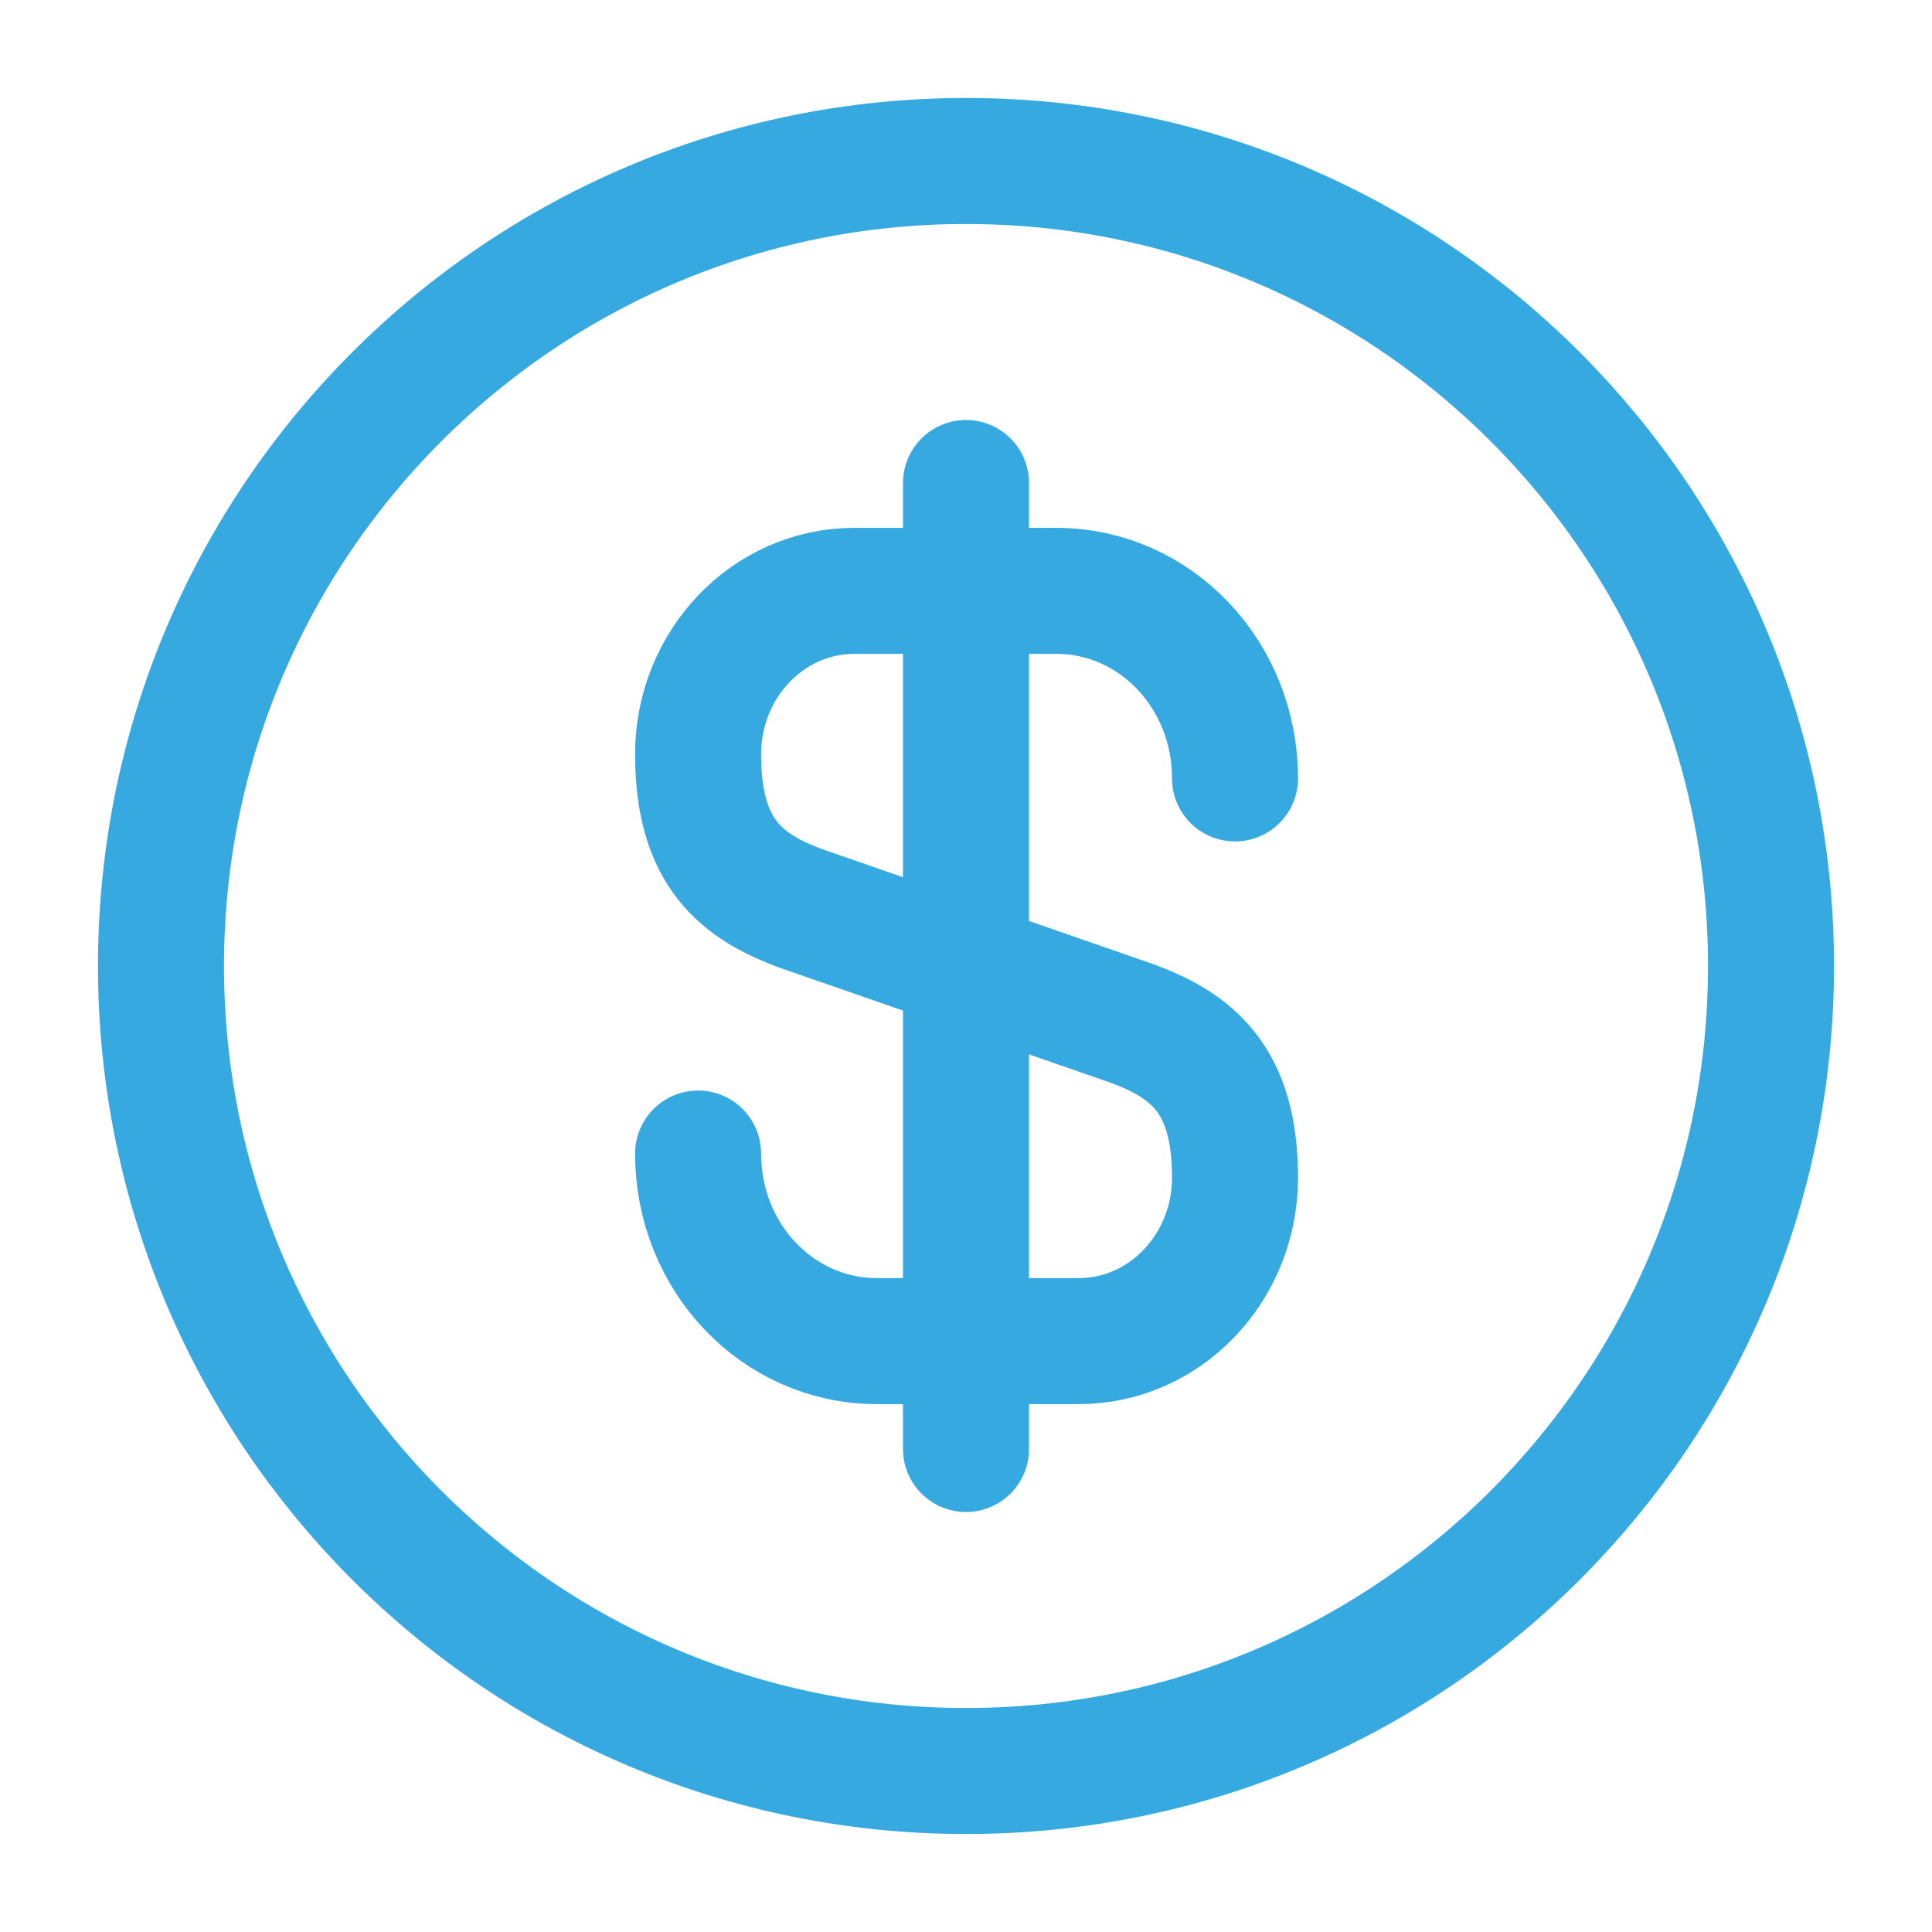
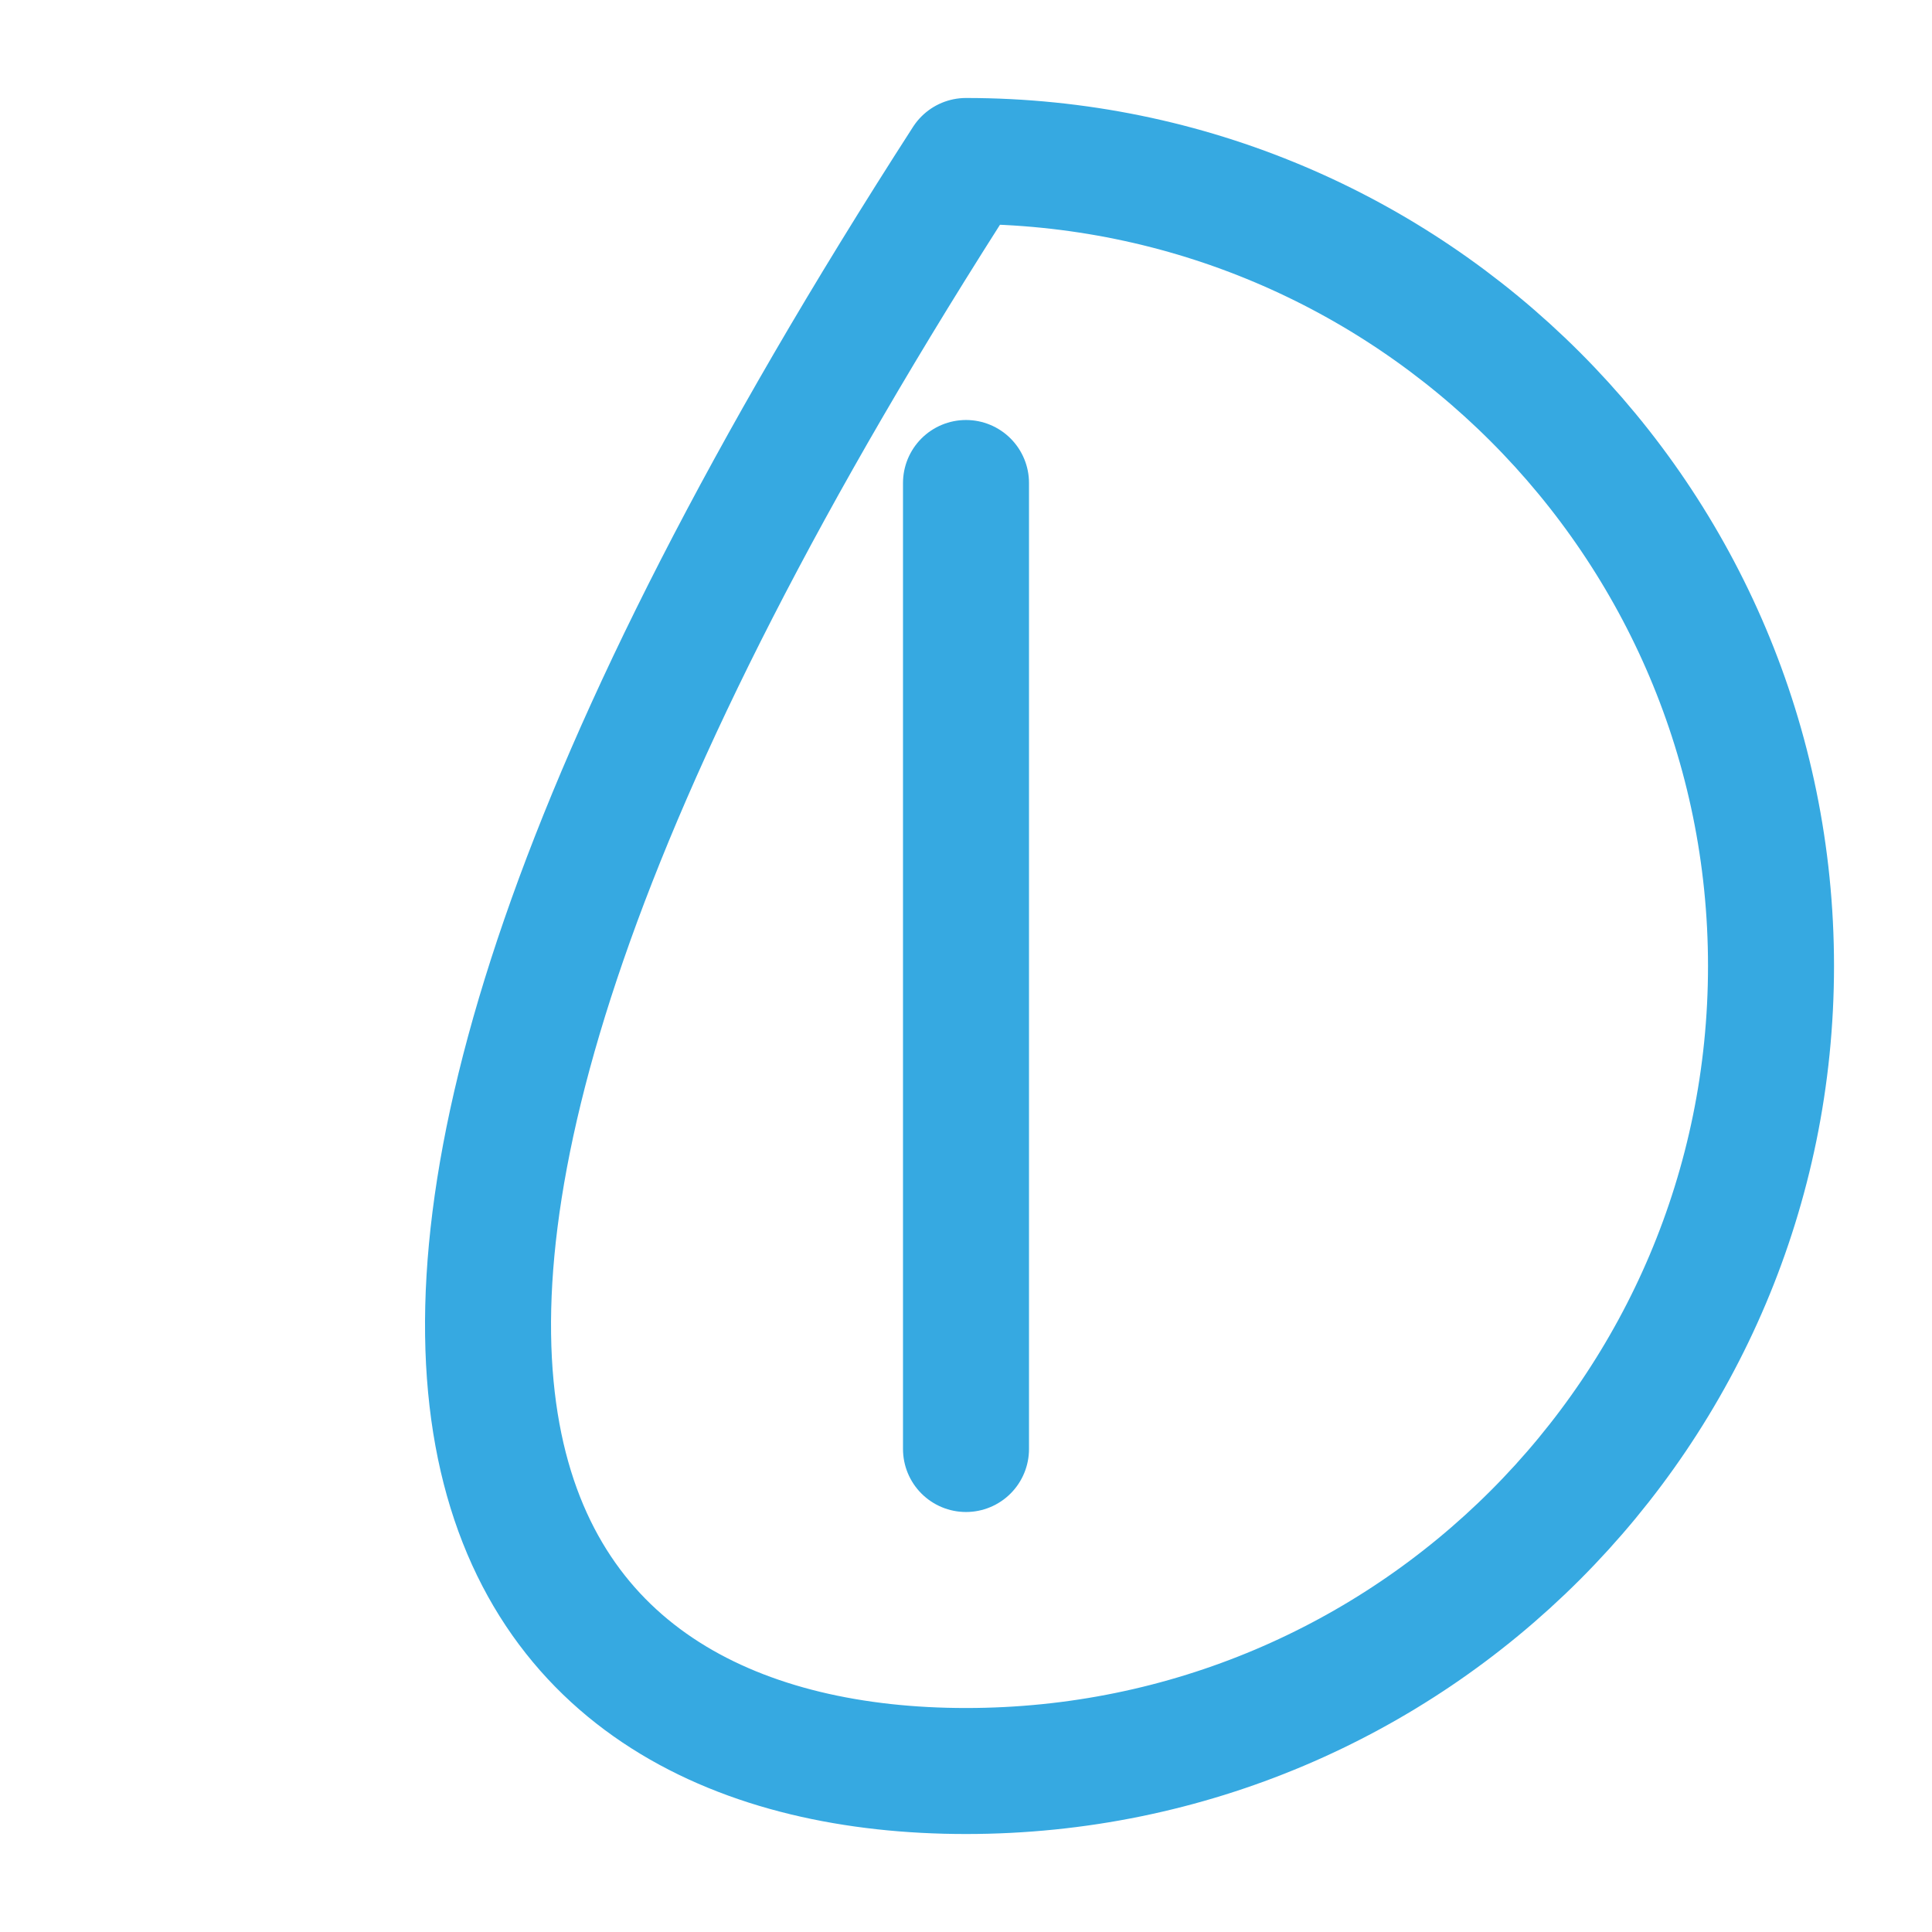
<svg xmlns="http://www.w3.org/2000/svg" width="46" height="46" viewBox="0 0 46 46" fill="none">
-   <path d="M16.621 27.465C16.621 29.938 18.519 31.931 20.876 31.931H25.687C27.738 31.931 29.405 30.187 29.405 28.04C29.405 25.702 28.389 24.878 26.875 24.341L19.151 21.658C17.637 21.121 16.621 20.297 16.621 17.959C16.621 15.812 18.289 14.068 20.339 14.068H25.15C27.508 14.068 29.405 16.061 29.405 18.534" stroke="#36A9E1" stroke-width="3" stroke-linecap="round" stroke-linejoin="round" />
  <path d="M23 11.5V34.5" stroke="#36A9E1" stroke-width="3" stroke-linecap="round" stroke-linejoin="round" />
-   <path d="M23 42.167C33.585 42.167 42.167 33.586 42.167 23C42.167 12.415 33.585 3.833 23 3.833C12.415 3.833 3.833 12.415 3.833 23C3.833 33.586 12.415 42.167 23 42.167Z" stroke="#36A9E1" stroke-width="3" stroke-linecap="round" stroke-linejoin="round" />
+   <path d="M23 42.167C33.585 42.167 42.167 33.586 42.167 23C42.167 12.415 33.585 3.833 23 3.833C3.833 33.586 12.415 42.167 23 42.167Z" stroke="#36A9E1" stroke-width="3" stroke-linecap="round" stroke-linejoin="round" />
</svg>